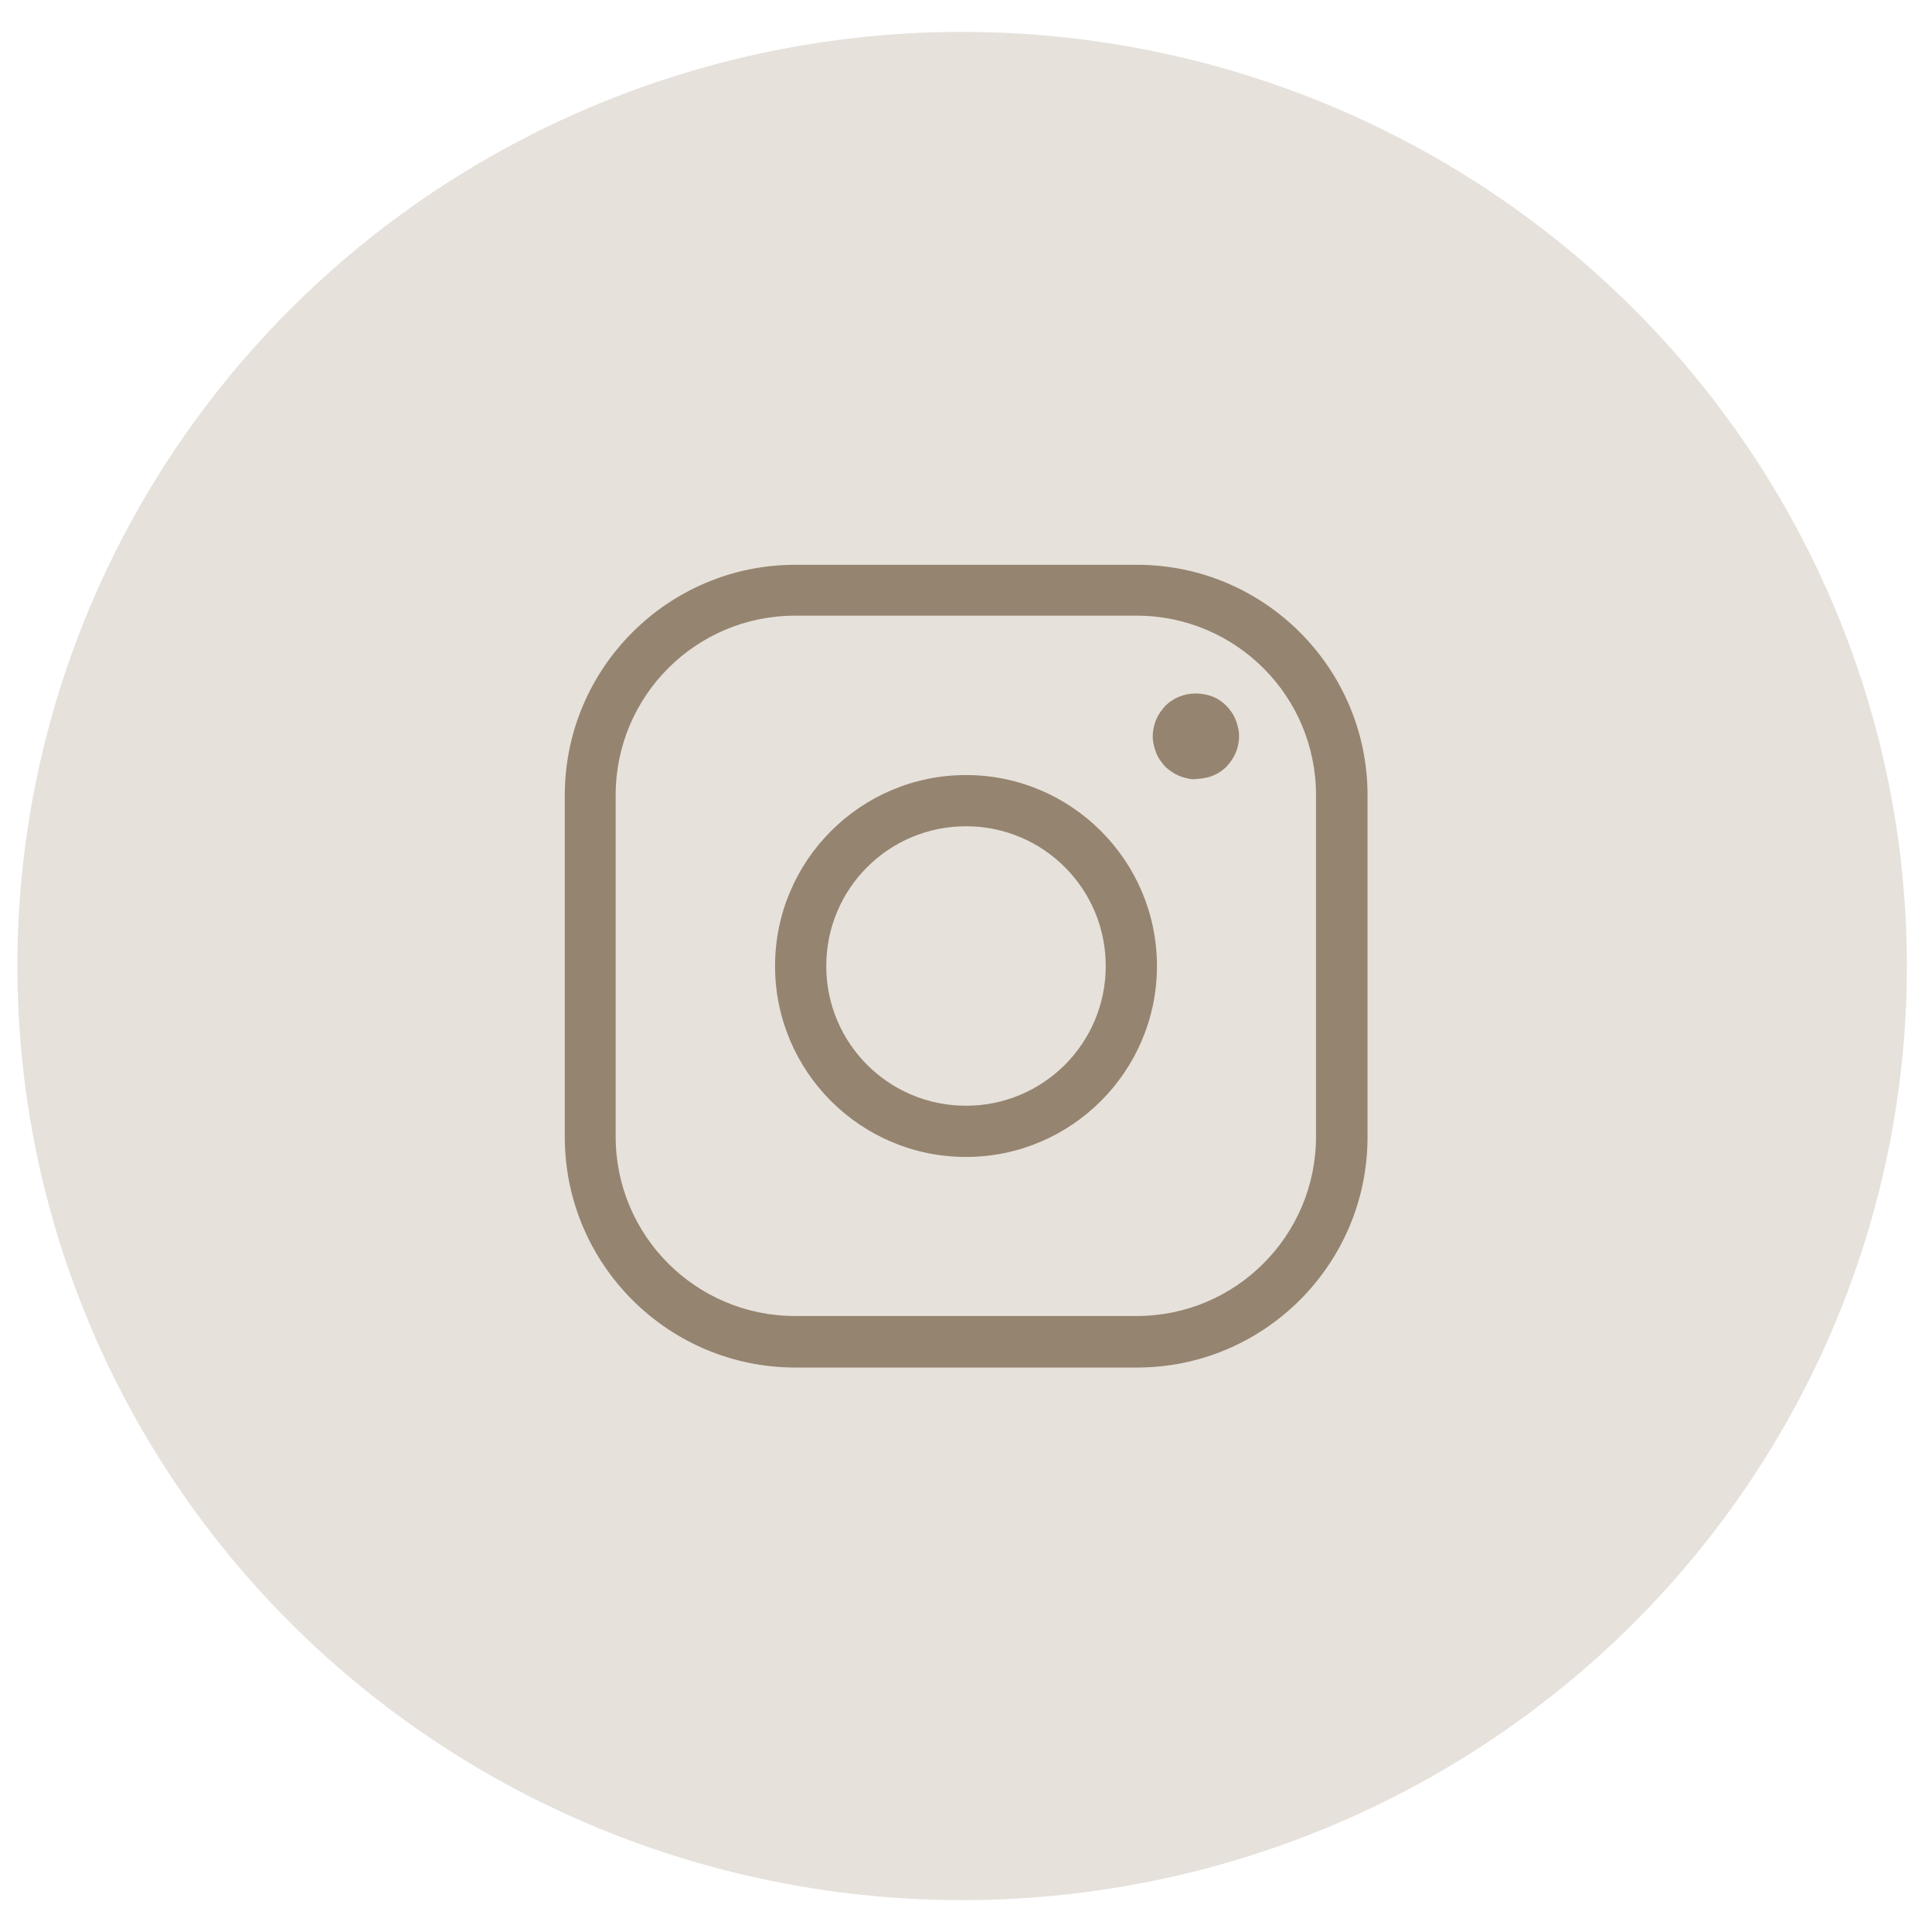
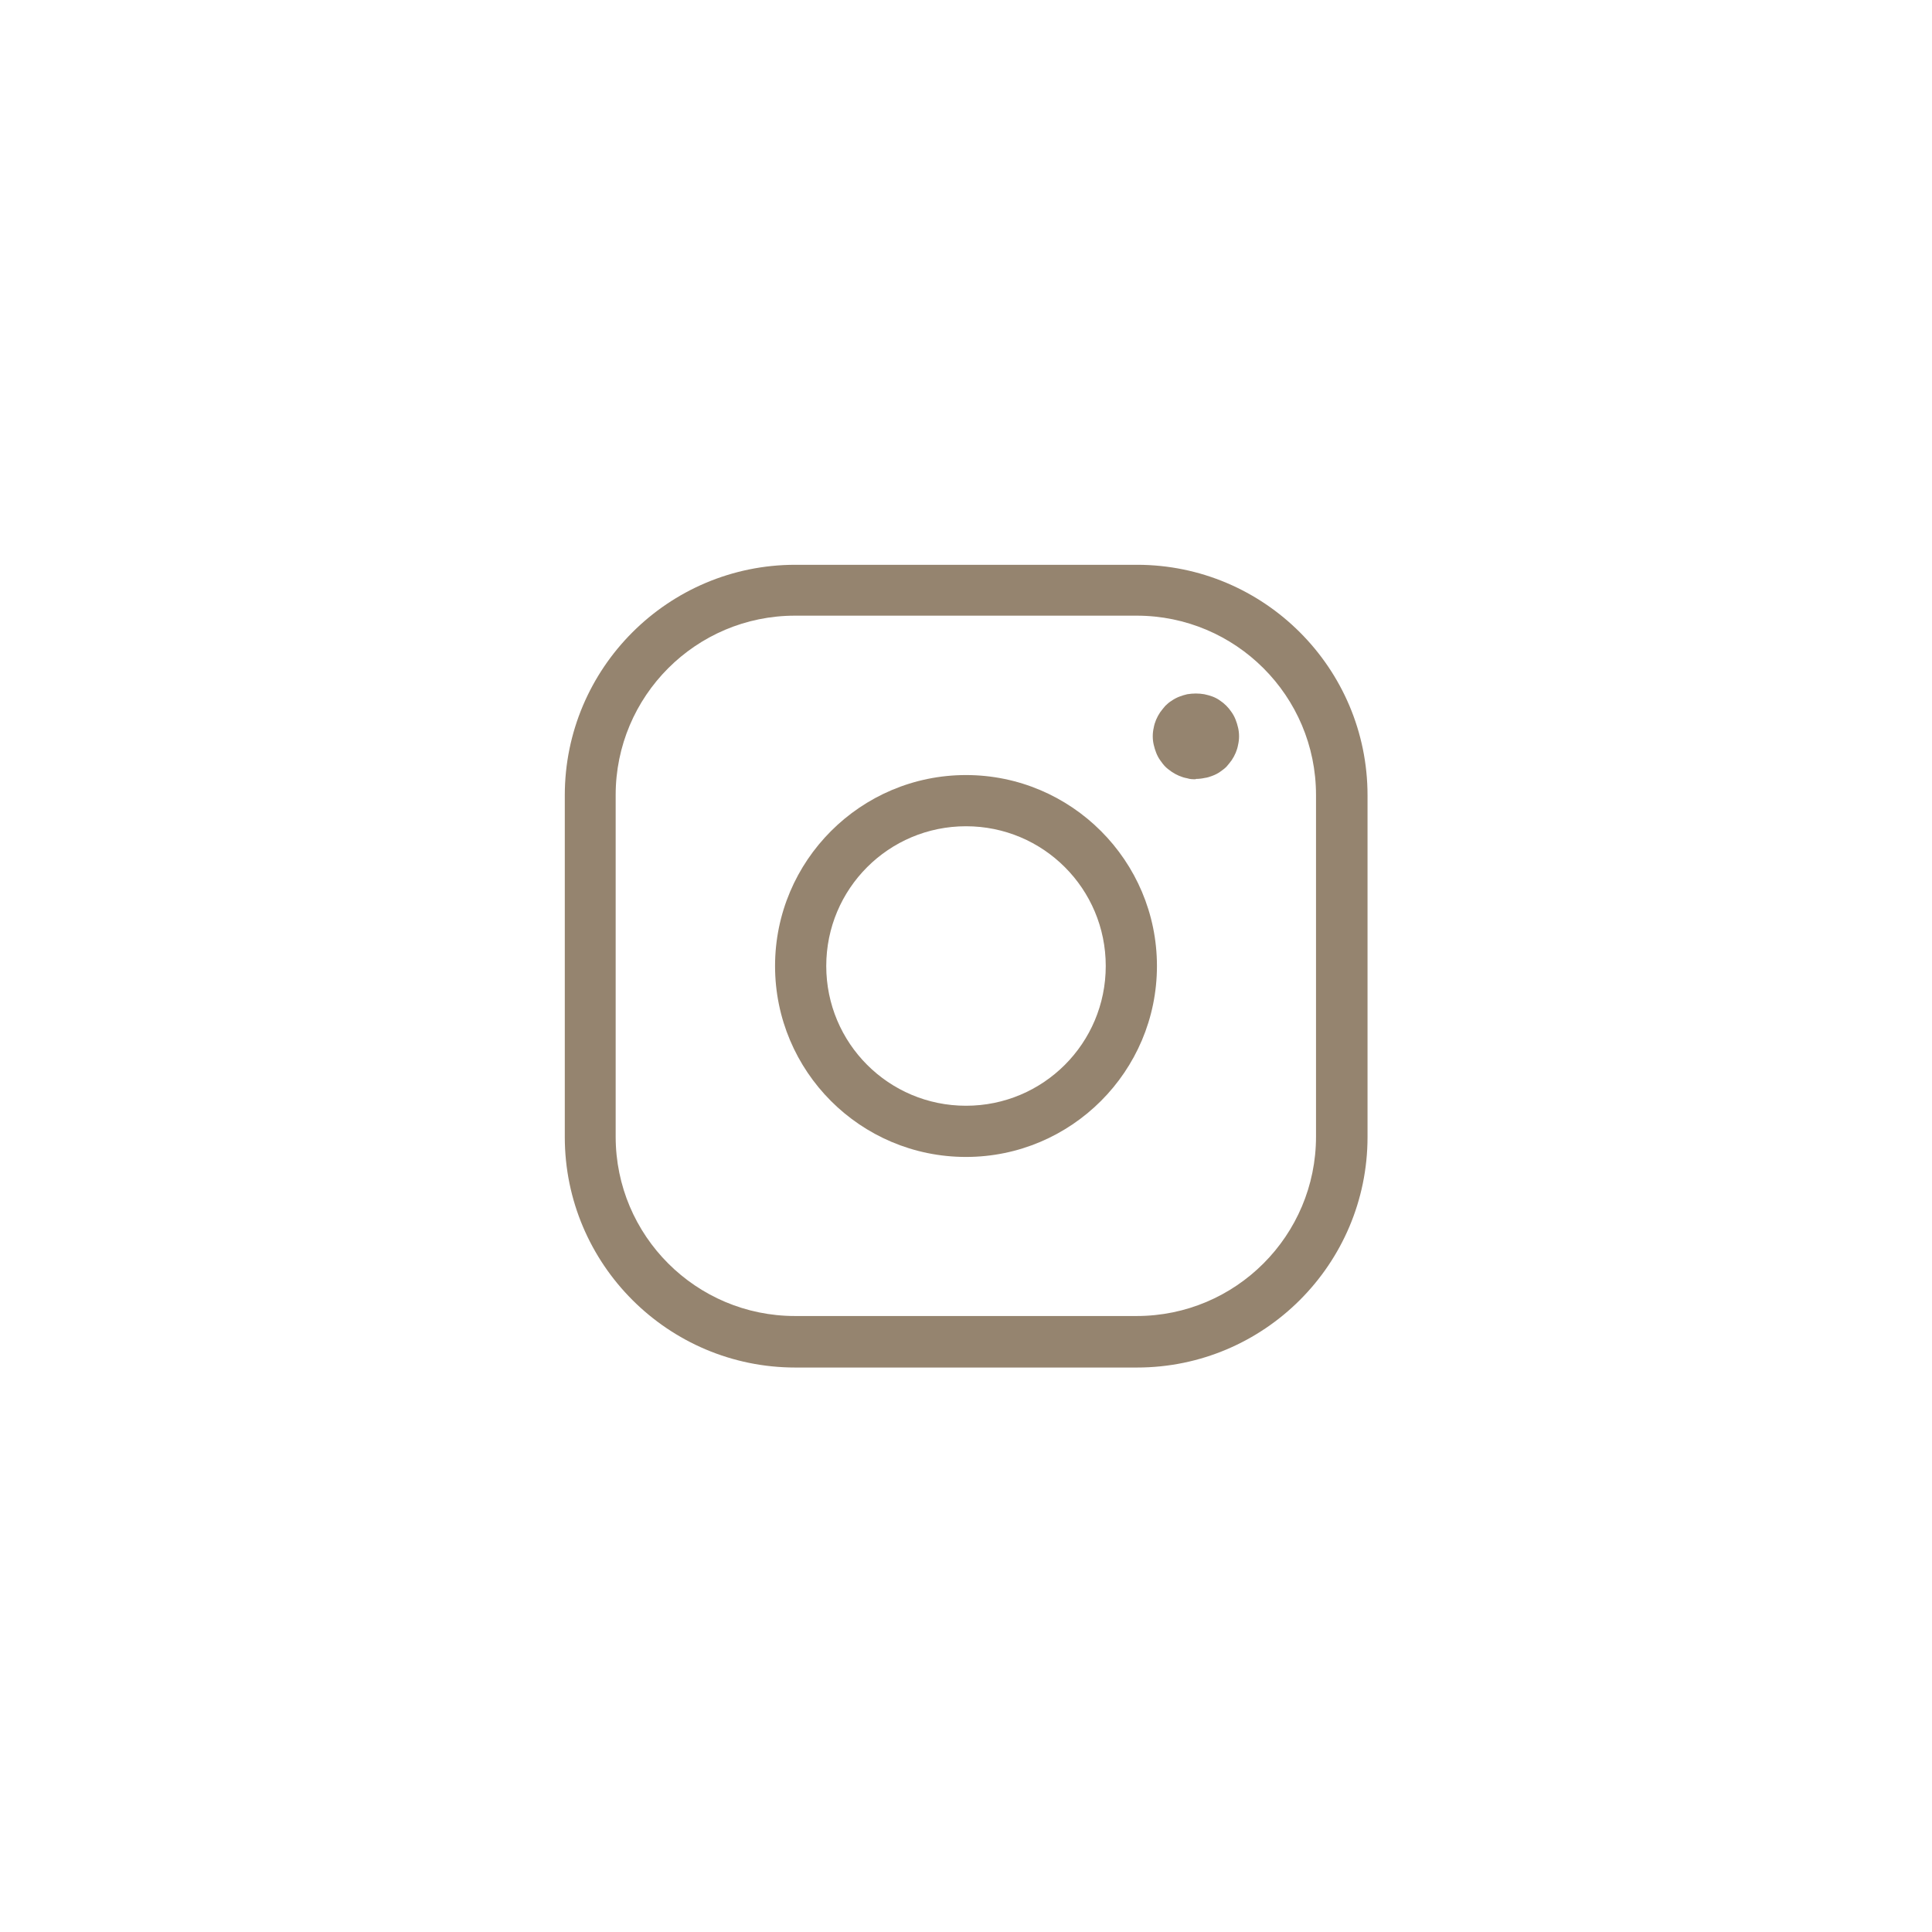
<svg xmlns="http://www.w3.org/2000/svg" id="Capa_1" version="1.1" viewBox="0 0 600 600">
  <defs>
    <style>
      .st0 {
        fill-rule: evenodd;
      }

      .st0, .st1, .st2 {
        fill: #95846f;
      }

      .st3, .st2 {
        display: none;
      }

      .st4 {
        fill: #e6e1db;
      }
    </style>
  </defs>
  <g id="Grupo_52">
-     <ellipse id="Elipse_22" class="st4" cx="298.8" cy="300" rx="293.4" ry="290.1" />
-     <path id="sobre" class="st2" d="M391.5,180.7h-178.9c-29.6,0-53.6,24-53.7,53.7v131.2c0,29.6,24,53.6,53.7,53.7h178.9c29.6,0,53.6-24,53.7-53.7v-131.2c0-29.6-24-53.6-53.7-53.7ZM212.6,192.6h178.9c12.4,0,24.2,5.7,32,15.3l-91.7,91.8c-7.9,7.9-18.6,12.3-29.8,12.3-11.1-.1-21.8-4.5-29.7-12.3l-91.8-91.8c7.8-9.6,19.6-15.3,32-15.3ZM433.3,365.6c0,23-18.7,41.7-41.7,41.7h-178.9c-23,0-41.7-18.7-41.7-41.7v-131.2c0-5.5,1.1-11,3.2-16.1l89.8,89.8c10,10.1,23.7,15.8,37.9,15.7,14.4,0,28.2-5.6,38.5-15.7l89.8-89.8c2.1,5.1,3.2,10.5,3.2,16.1v131.2Z" />
+     <path id="sobre" class="st2" d="M391.5,180.7h-178.9c-29.6,0-53.6,24-53.7,53.7v131.2c0,29.6,24,53.6,53.7,53.7h178.9c29.6,0,53.6-24,53.7-53.7v-131.2c0-29.6-24-53.6-53.7-53.7ZM212.6,192.6h178.9c12.4,0,24.2,5.7,32,15.3l-91.7,91.8c-7.9,7.9-18.6,12.3-29.8,12.3-11.1-.1-21.8-4.5-29.7-12.3l-91.8-91.8c7.8-9.6,19.6-15.3,32-15.3ZM433.3,365.6c0,23-18.7,41.7-41.7,41.7h-178.9c-23,0-41.7-18.7-41.7-41.7c0-5.5,1.1-11,3.2-16.1l89.8,89.8c10,10.1,23.7,15.8,37.9,15.7,14.4,0,28.2-5.6,38.5-15.7l89.8-89.8c2.1,5.1,3.2,10.5,3.2,16.1v131.2Z" />
  </g>
  <g id="Insta">
    <path class="st1" d="M353.1,424.7h-106.1c-39.5,0-71.6-32.1-71.6-71.6v-106.1c0-39.5,32.1-71.6,71.6-71.6h106.1c39.5,0,71.6,32.1,71.6,71.6v106.1c0,39.5-32.1,71.6-71.6,71.6ZM246.9,191.2c-30.8,0-55.7,25-55.7,55.7v106.1c0,30.8,25,55.7,55.7,55.7h106.1c30.8,0,55.7-25,55.7-55.7v-106.1c0-30.8-25-55.7-55.7-55.7h-106.1Z" />
    <path class="st1" d="M371.3,242c-.9,0-1.7,0-2.6-.3-1.7-.3-3.3-1-4.8-2-.7-.5-1.4-1-2-1.6-.6-.6-1.1-1.3-1.6-2-1-1.4-1.6-3.1-2-4.8-.4-1.7-.4-3.6,0-5.3.3-1.7,1-3.3,2-4.8.5-.7,1.1-1.4,1.6-2,.6-.6,1.3-1.2,2-1.6,1.4-1,3.1-1.6,4.8-2,1.8-.3,3.6-.3,5.3,0,.9.2,1.7.4,2.5.7.8.3,1.6.7,2.3,1.2,1.5,1,2.7,2.2,3.7,3.7,1,1.4,1.6,3.1,2,4.8.4,1.7.4,3.6,0,5.3-.3,1.7-1,3.3-2,4.8-.5.7-1.1,1.4-1.6,2-.6.6-1.3,1.1-2,1.6-.7.5-1.5.9-2.3,1.2-.8.3-1.6.6-2.5.7-.9.2-1.8.3-2.7.3Z" />
    <path class="st1" d="M300,359.3c-32.8,0-59.3-26.6-59.3-59.3s26.6-59.3,59.3-59.3,59.3,26.6,59.3,59.3h0c0,32.7-26.6,59.3-59.3,59.3ZM300,256.6c-24,0-43.4,19.4-43.4,43.4s19.4,43.4,43.4,43.4,43.4-19.4,43.4-43.4h0c0-24-19.4-43.4-43.4-43.4Z" />
  </g>
  <g class="st3">
    <path id="path4" class="st0" d="M298.8,128.4c-94.7,0-171.6,76.9-171.6,171.6s76.9,171.6,171.6,171.6,171.6-76.9,171.6-171.6-76.9-171.6-171.6-171.6ZM298.8,142.1c87.1,0,157.9,70.7,157.9,157.9s-70.7,157.9-157.9,157.9-157.9-70.7-157.9-157.9,70.7-157.9,157.9-157.9Z" />
-     <path id="path8" class="st0" d="M323.1,271.4c-29.4,29.4-58.8,58.8-70.1,70.1-5.4,5.4-5.4,14,0,19.4l56.6,56.6c5.1,5.1,12.5,7.2,19.6,5.4,7-1.7,12.6-7.1,14.7-14l53.5-175.9c2.2-7.4.2-15.4-5.3-20.7-5.5-5.4-13.6-7.2-20.9-4.8-44.7,14.9-137.2,45.7-182.2,60.7-7.3,2.4-12.7,8.8-13.9,16.5-1.1,7.7,2.1,15.3,8.4,19.8l41.9,29.9c4.9,3.5,11.6,3.4,16.4-.3l81.2-62.7ZM233.5,323.2c-8.2-5.8-26.8-19.2-41.9-29.9-2.1-1.5-3.2-4.1-2.8-6.6.4-2.5,2.2-4.7,4.6-5.5l182.2-60.7c2.4-.8,5.1-.2,7,1.6,1.8,1.8,2.5,4.5,1.8,6.9l-53.5,175.9c-.7,2.3-2.6,4.1-4.9,4.7-2.3.6-4.8-.1-6.5-1.8l-56.6-56.6c11.3-11.3,40.6-40.6,70.1-70.1,5.1-5.1,5.4-13.3.6-18.8-4.8-5.4-13-6.2-18.7-1.8l-81.2,62.7Z" />
  </g>
</svg>